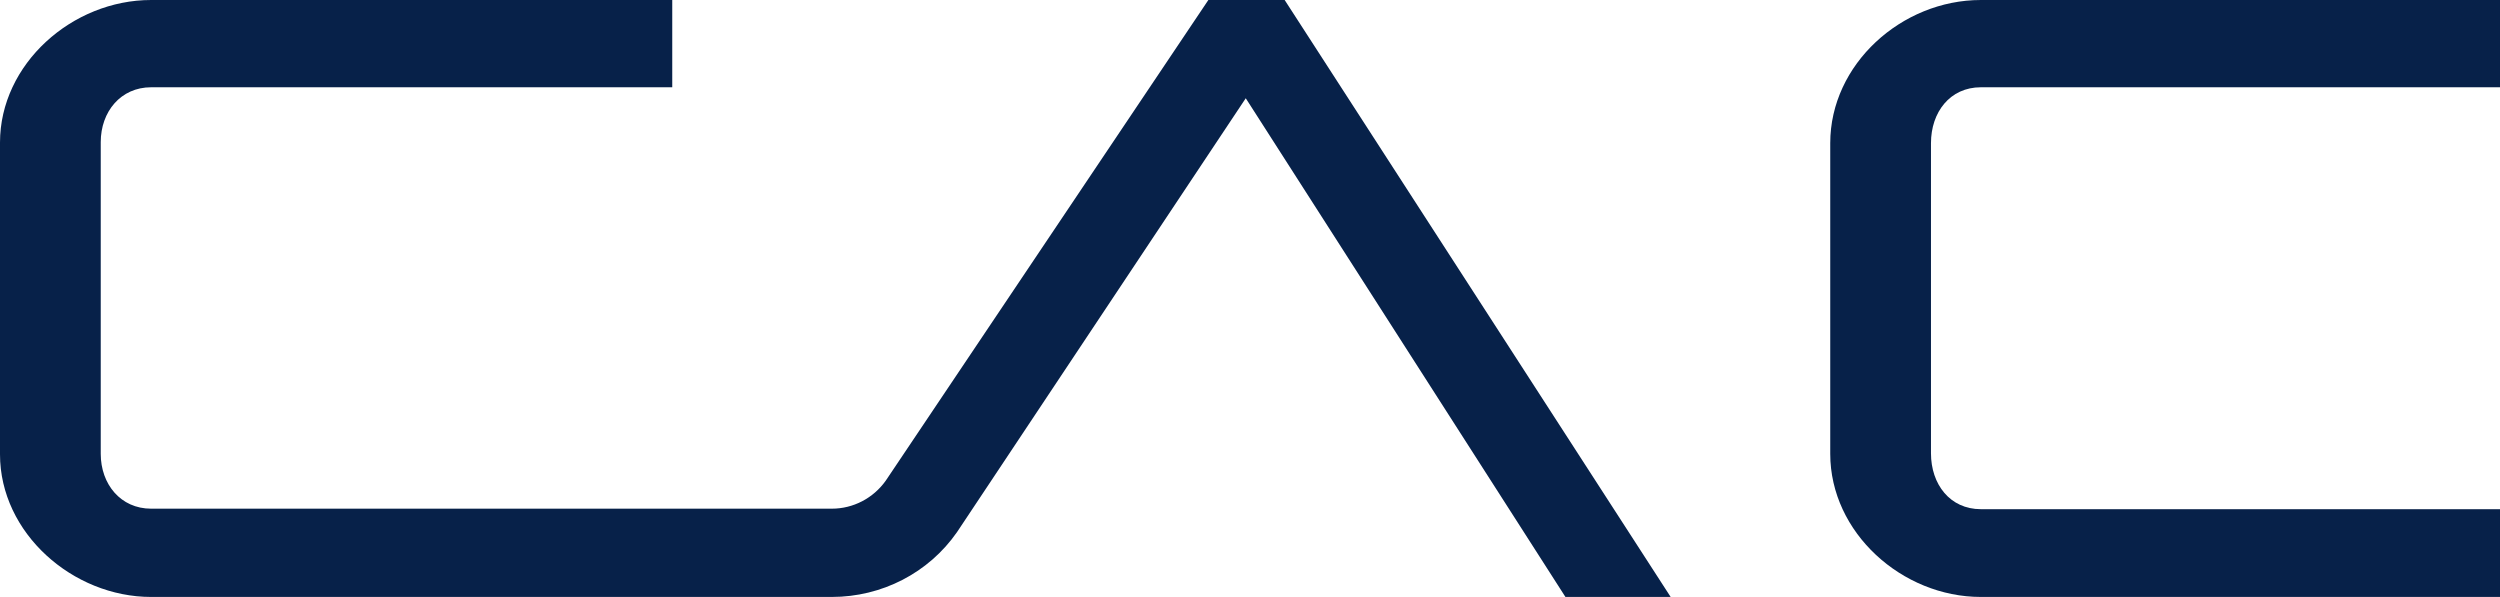
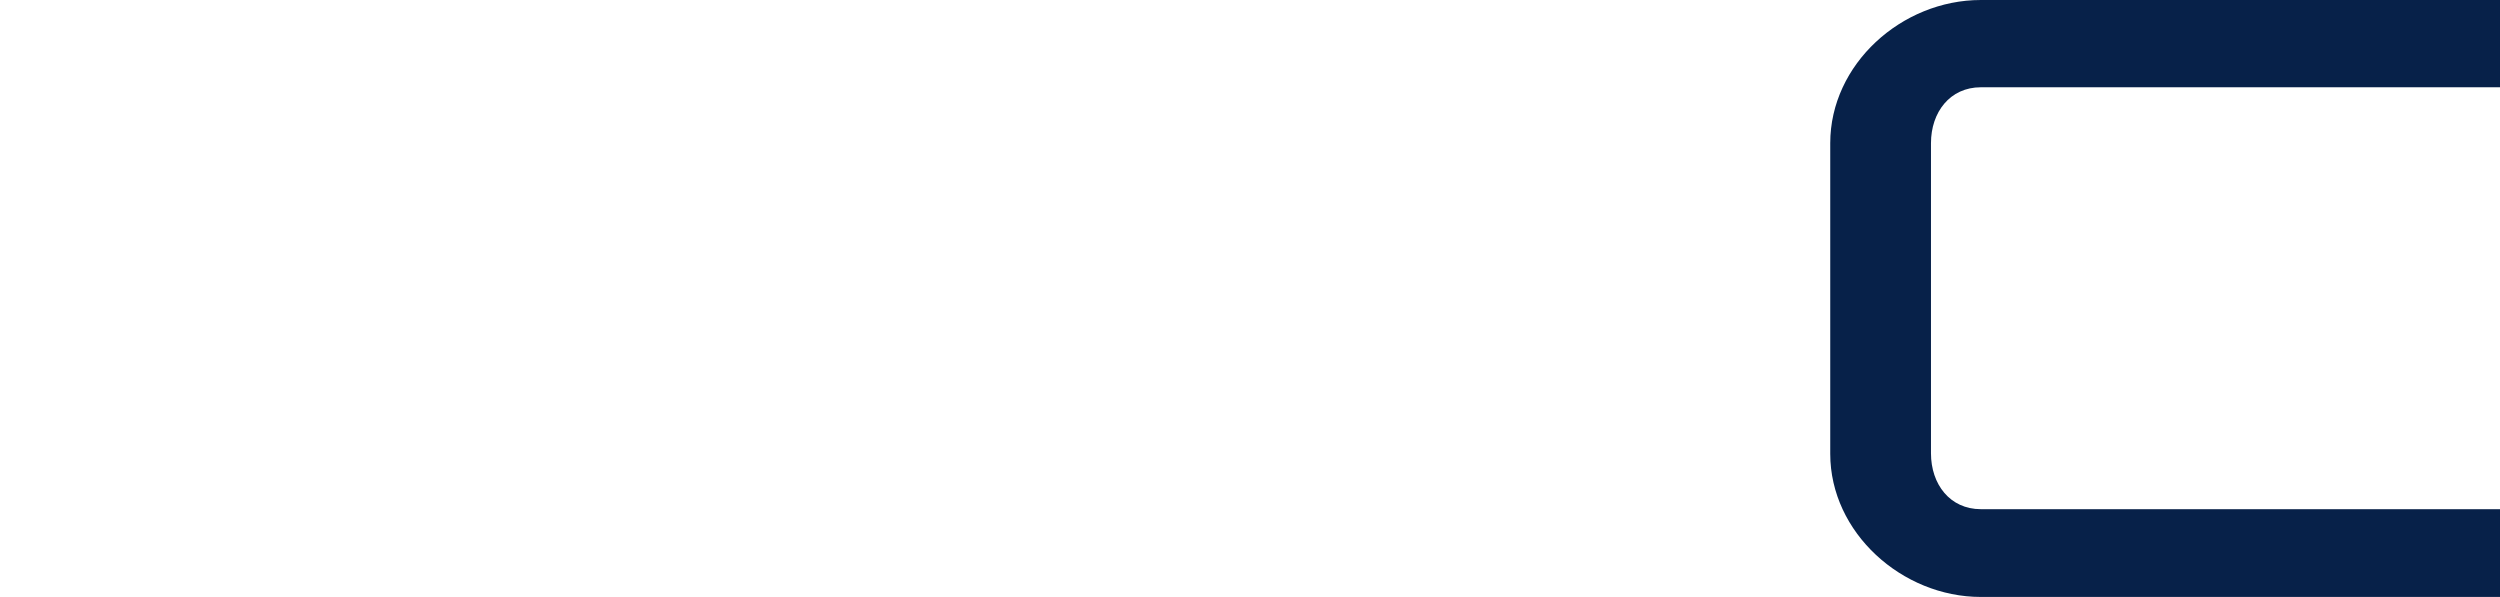
<svg xmlns="http://www.w3.org/2000/svg" id="Calque_1" viewBox="0 0 50.13 11.97">
  <defs>
    <style>.cls-1{fill:#072149;}</style>
  </defs>
-   <path class="cls-1" d="m31.39,11.97L24.98,1.97l-5.79,8.7c-.57.82-1.51,1.3-2.51,1.3H3.03c-1.57,0-3.03-1.28-3.03-2.86V2.86C0,1.28,1.45,0,3.03,0h10.45v1.75H3.03c-.61,0-1.01.49-1.01,1.1v6.25c0,.61.4,1.1,1.01,1.1h13.65c.43,0,.83-.21,1.08-.56L24.23,0h1.53l7.74,11.97h-2.11Z" />
  <path class="cls-1" d="m50.13,11.97h-10.41c-1.58,0-3.02-1.29-3.02-2.87V2.87c0-1.58,1.43-2.87,3.02-2.87h10.41v1.75h-10.41c-.62,0-1,.5-1,1.12v6.22c0,.62.38,1.12,1,1.12h10.41v1.75Z" />
</svg>